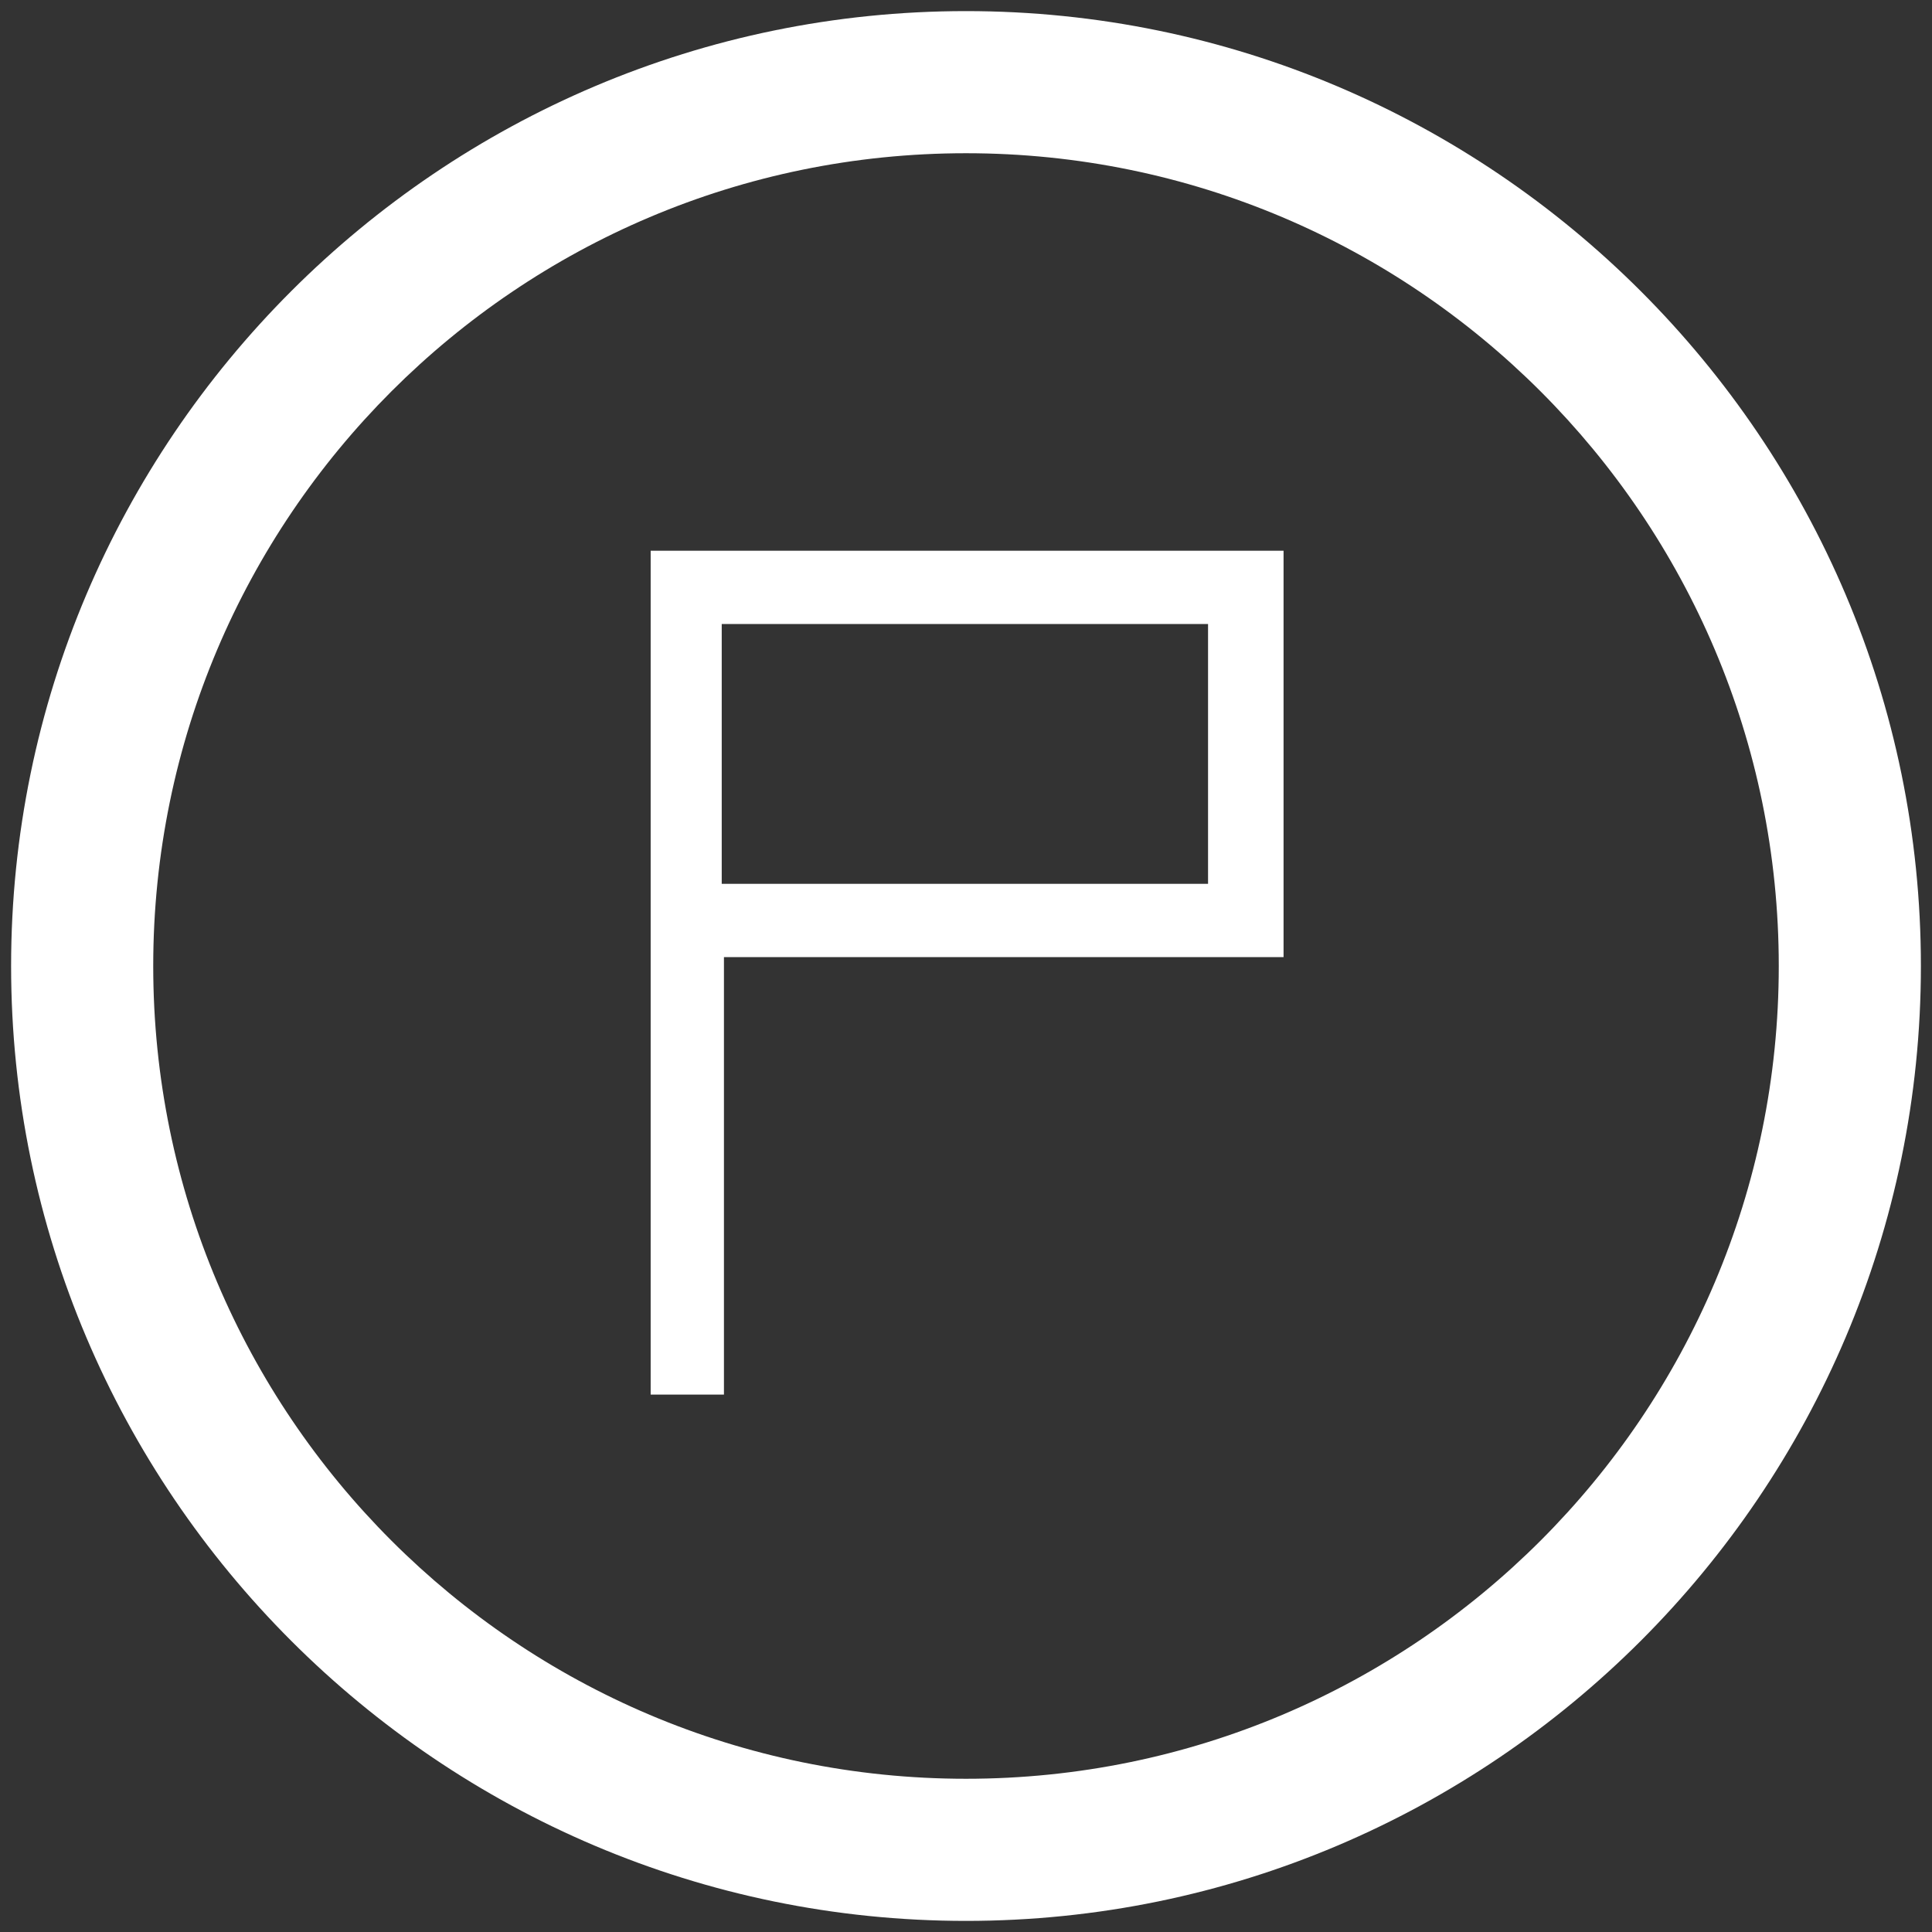
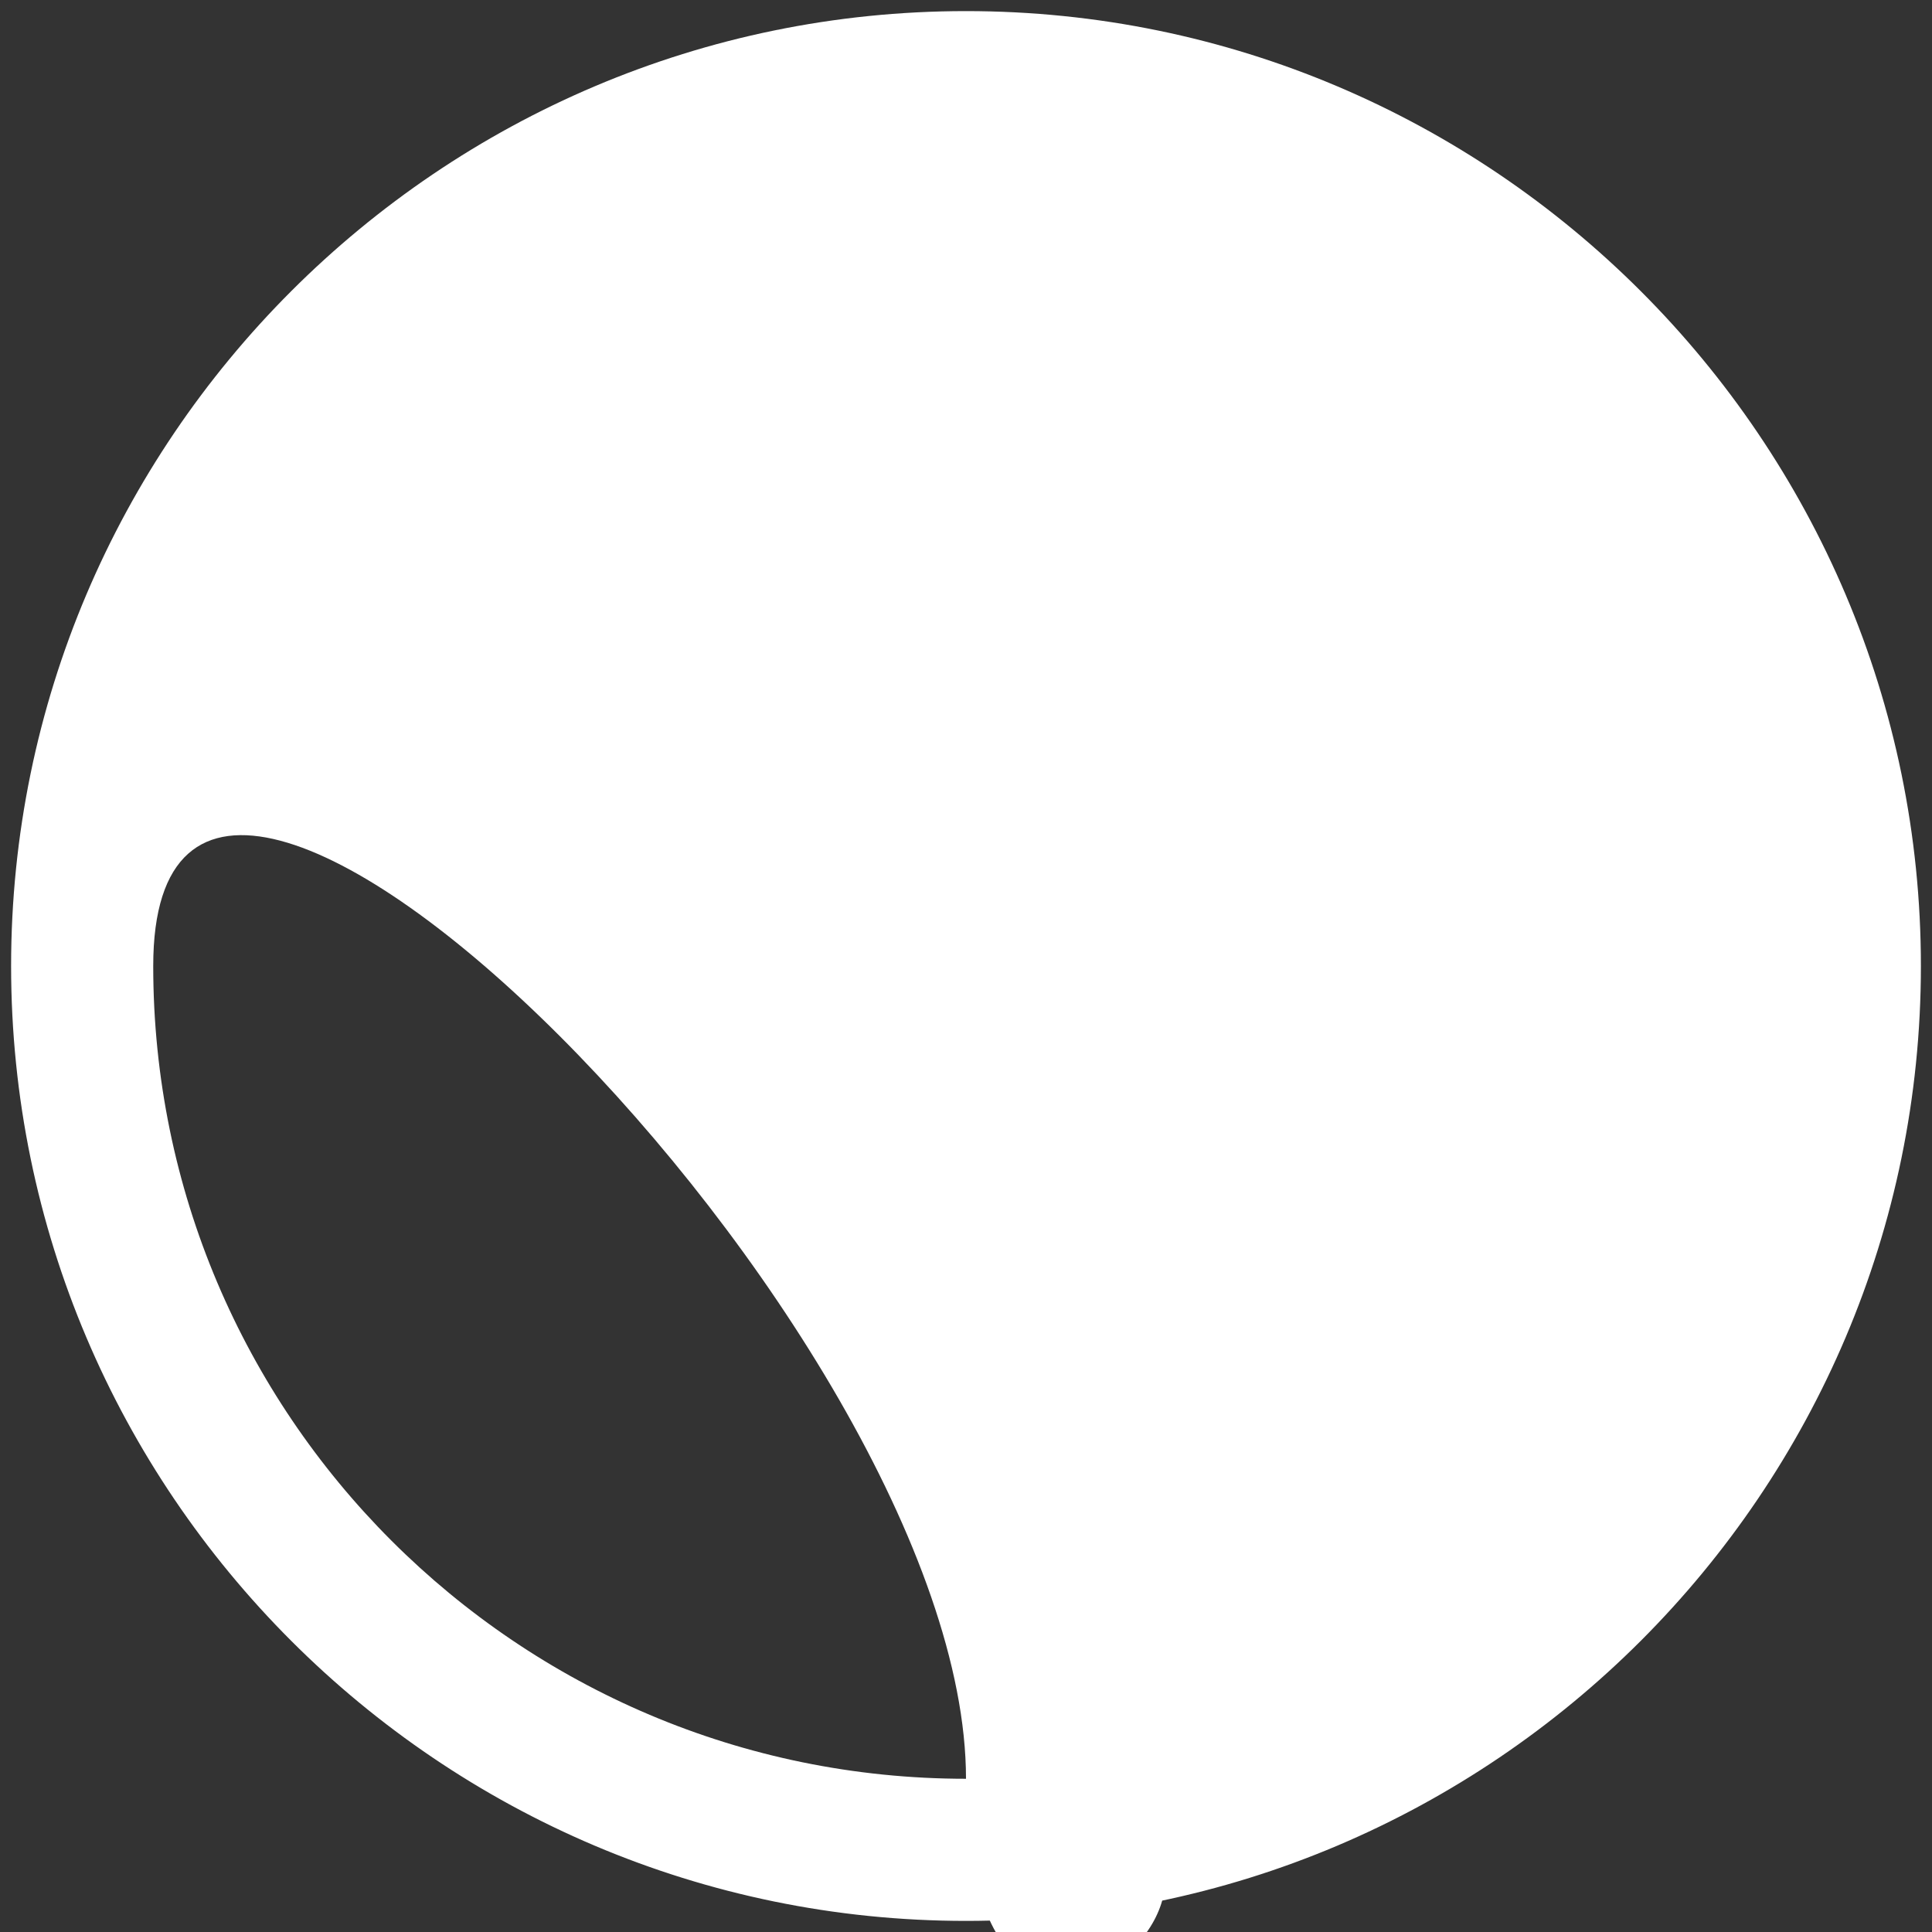
<svg xmlns="http://www.w3.org/2000/svg" version="1.1" id="Layer_1" x="0px" y="0px" viewBox="0 0 87 87" style="enable-background:new 0 0 87 87;" xml:space="preserve">
  <rect x="0" y="0" width="87" height="87" fill="#333333" stroke="none" />
  <style type="text/css">
	.st0{fill:#FFFFFF;}
</style>
  <title>GLIDER_ITF_WEB ASSETS_01</title>
  <g>
-     <path class="st0" d="M43.5,0.5c-23.7,0-43,19.3-43,43s19.3,43,43,43s43-19.3,43-43S67.2,0.5,43.5,0.5z M43.5,80.1   c-20.2,0-36.6-16.4-36.6-36.6S23.3,6.9,43.5,6.9s36.6,16.4,36.6,36.6S63.7,80.1,43.5,80.1z" />
-     <path class="st0" d="M29.3,42.6v0.5v19.7h3.3V43.1h25.2V24.8H29.3V42.6z M32.5,28.1h21.9v11.7H32.5V28.1z" />
+     <path class="st0" d="M43.5,0.5c-23.7,0-43,19.3-43,43s19.3,43,43,43s43-19.3,43-43S67.2,0.5,43.5,0.5z M43.5,80.1   c-20.2,0-36.6-16.4-36.6-36.6s36.6,16.4,36.6,36.6S63.7,80.1,43.5,80.1z" />
  </g>
</svg>